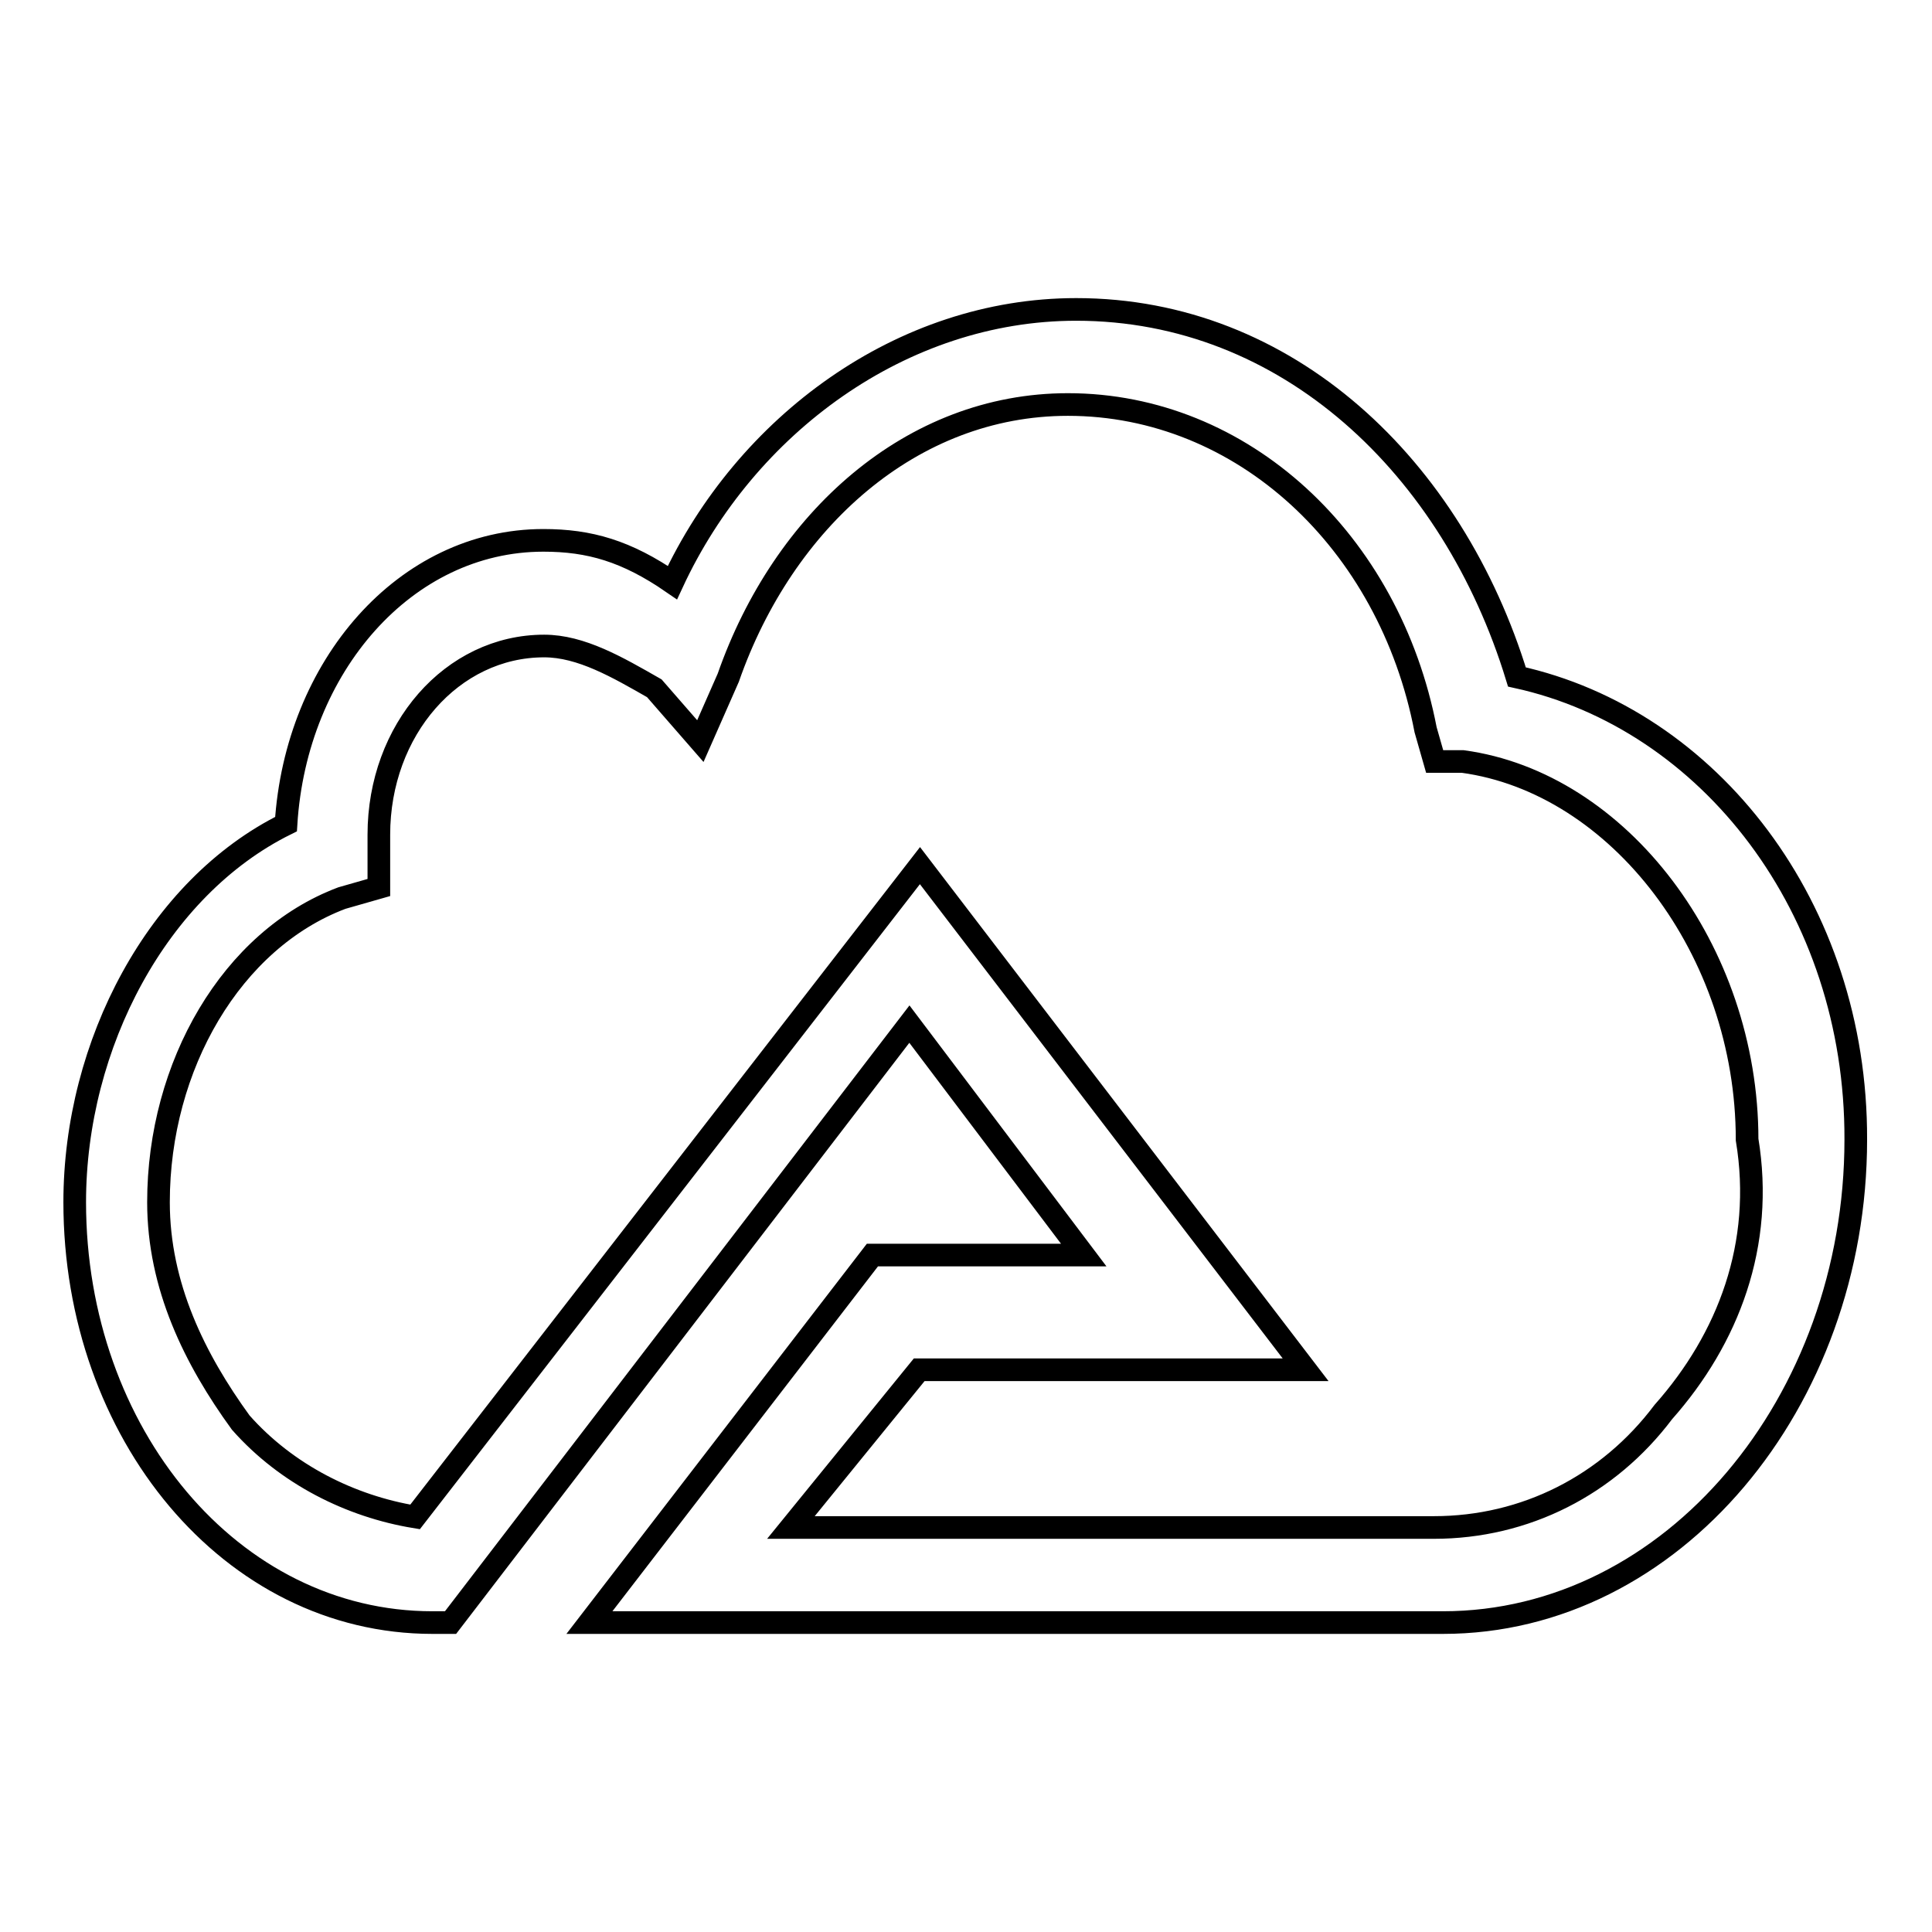
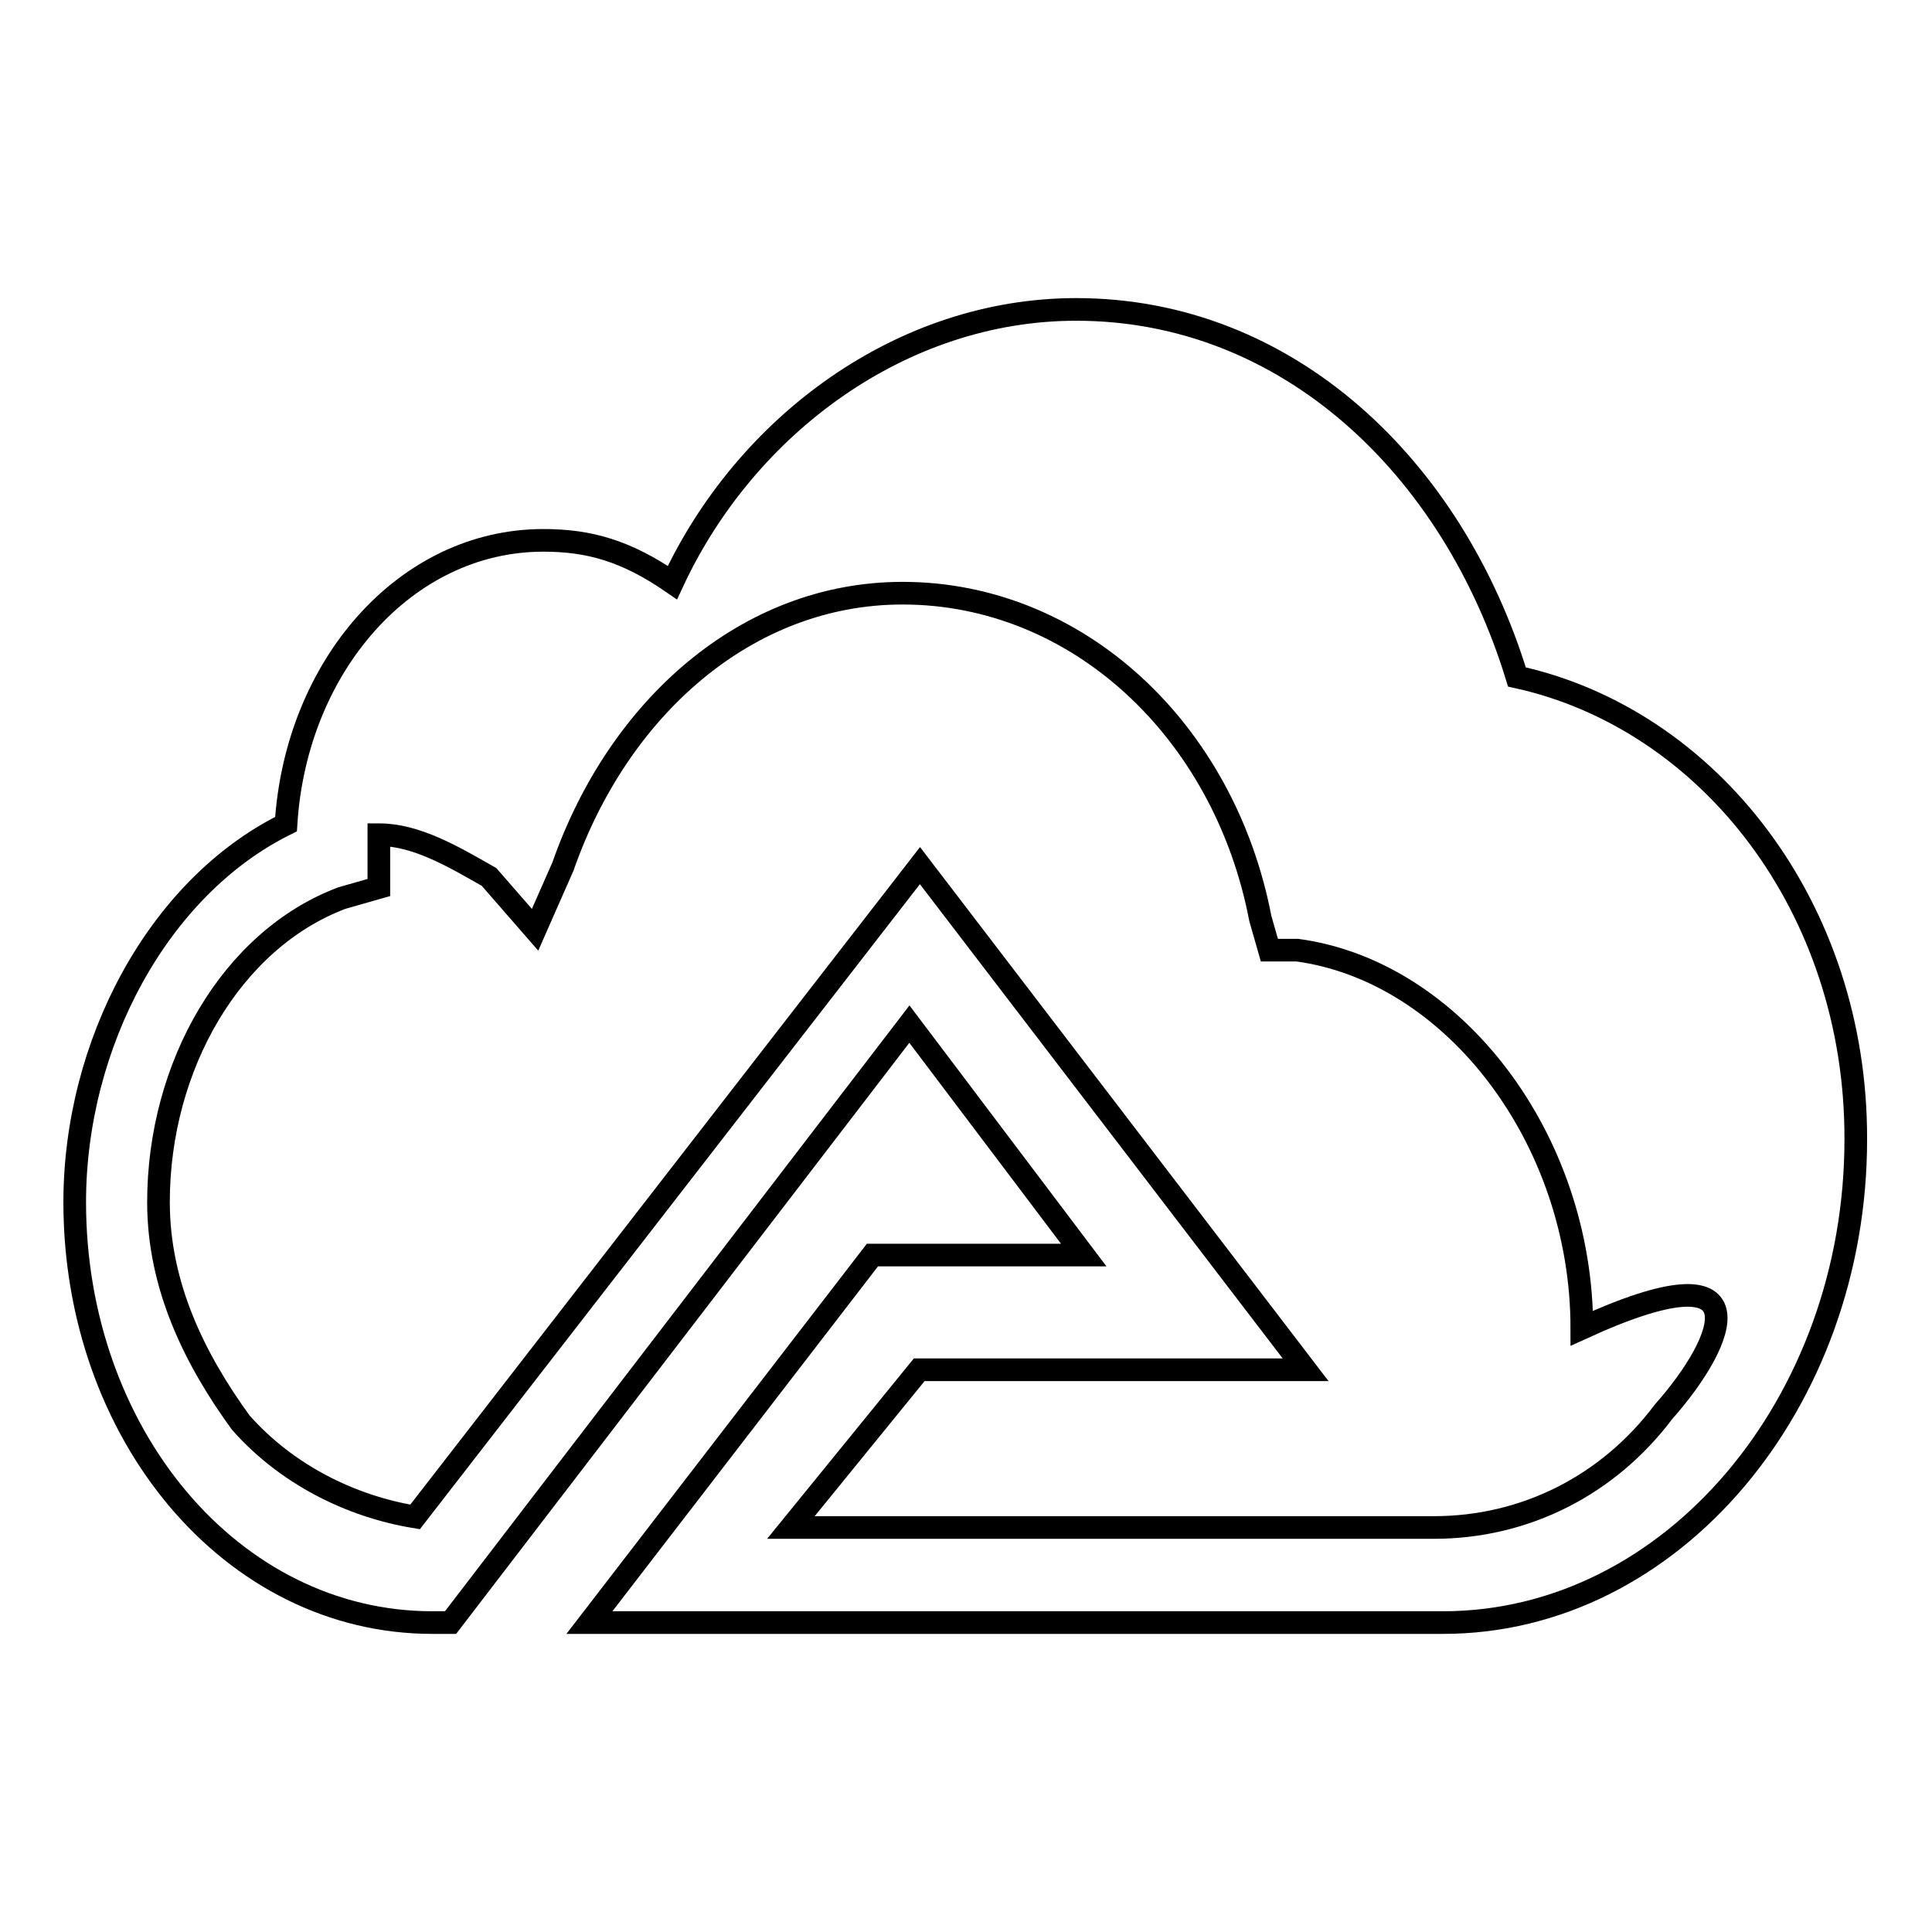
<svg xmlns="http://www.w3.org/2000/svg" version="1.1" x="0px" y="0px" viewBox="0 0 256 256" enable-background="new 0 0 256 256" xml:space="preserve">
  <g>
    <g>
-       <path stroke-width="3" fill-opacity="0" stroke="#000000" d="M201,89.7C192.5,61.9,170.6,41,142.6,41c-23.1,0-43.8,15.3-53.5,36.2C83,73,78.1,71.6,72,71.6c-18.3,0-32.8,16.7-34.1,37.6c-17,8.4-28,29.2-28,50.1c0,30.6,20.7,55.7,47.4,55.7h2.4l60.8-79.3l23.1,30.6h-28L78.1,215h113.1c30.4,0,54.7-29.2,54.7-64C246,120.3,226.5,95.3,201,89.7z M220.4,187.1c-7.3,9.7-18.3,15.3-30.4,15.3h-85.2l17-20.9H173l-51.1-66.8L55,201c-8.5-1.4-17-5.6-23.1-12.5c-6.1-8.4-10.9-18.1-10.9-29.2c0-18.1,9.7-34.8,24.3-40.3l4.9-1.4v-7c0-13.9,9.7-25,21.9-25c4.9,0,9.7,2.8,14.6,5.6l6.1,7l3.7-8.4c7.3-20.9,24.3-36.2,45-36.2c23.1,0,42.6,18.1,47.4,43.1l1.2,4.2h3.7c20.7,2.8,37.7,25,37.7,50.1C233.8,164.9,229,177.4,220.4,187.1z" />
+       <path stroke-width="3" fill-opacity="0" stroke="#000000" d="M201,89.7C192.5,61.9,170.6,41,142.6,41c-23.1,0-43.8,15.3-53.5,36.2C83,73,78.1,71.6,72,71.6c-18.3,0-32.8,16.7-34.1,37.6c-17,8.4-28,29.2-28,50.1c0,30.6,20.7,55.7,47.4,55.7h2.4l60.8-79.3l23.1,30.6h-28L78.1,215h113.1c30.4,0,54.7-29.2,54.7-64C246,120.3,226.5,95.3,201,89.7z M220.4,187.1c-7.3,9.7-18.3,15.3-30.4,15.3h-85.2l17-20.9H173l-51.1-66.8L55,201c-8.5-1.4-17-5.6-23.1-12.5c-6.1-8.4-10.9-18.1-10.9-29.2c0-18.1,9.7-34.8,24.3-40.3l4.9-1.4v-7c4.9,0,9.7,2.8,14.6,5.6l6.1,7l3.7-8.4c7.3-20.9,24.3-36.2,45-36.2c23.1,0,42.6,18.1,47.4,43.1l1.2,4.2h3.7c20.7,2.8,37.7,25,37.7,50.1C233.8,164.9,229,177.4,220.4,187.1z" />
    </g>
  </g>
</svg>